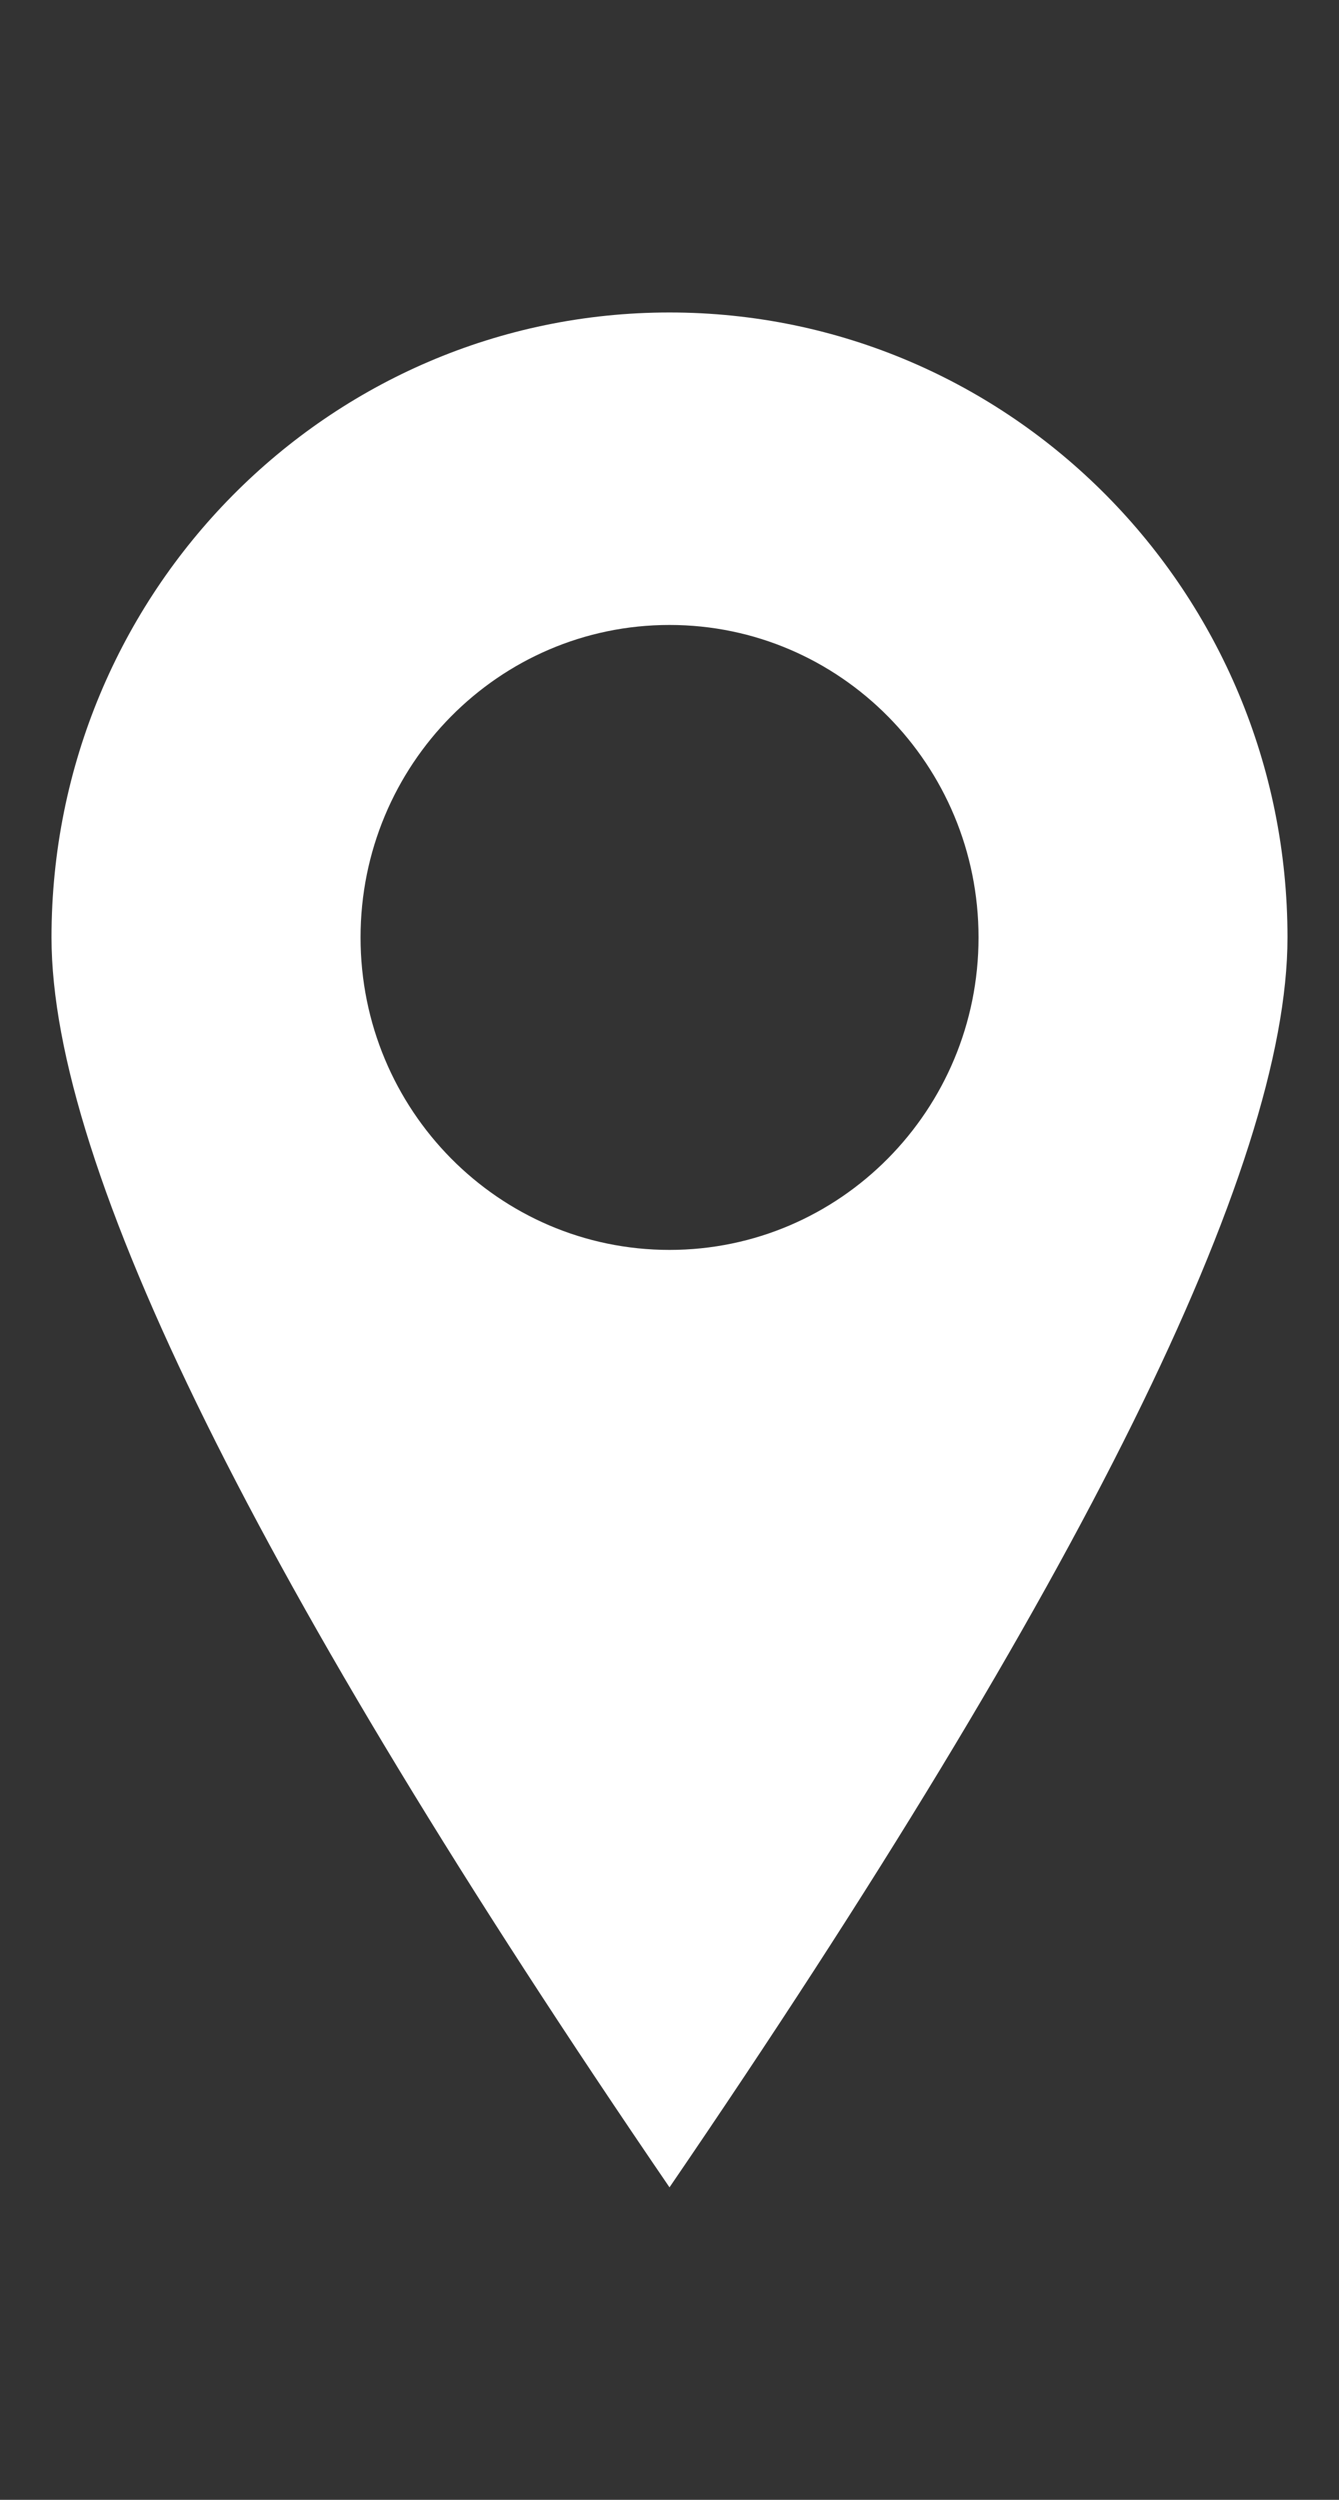
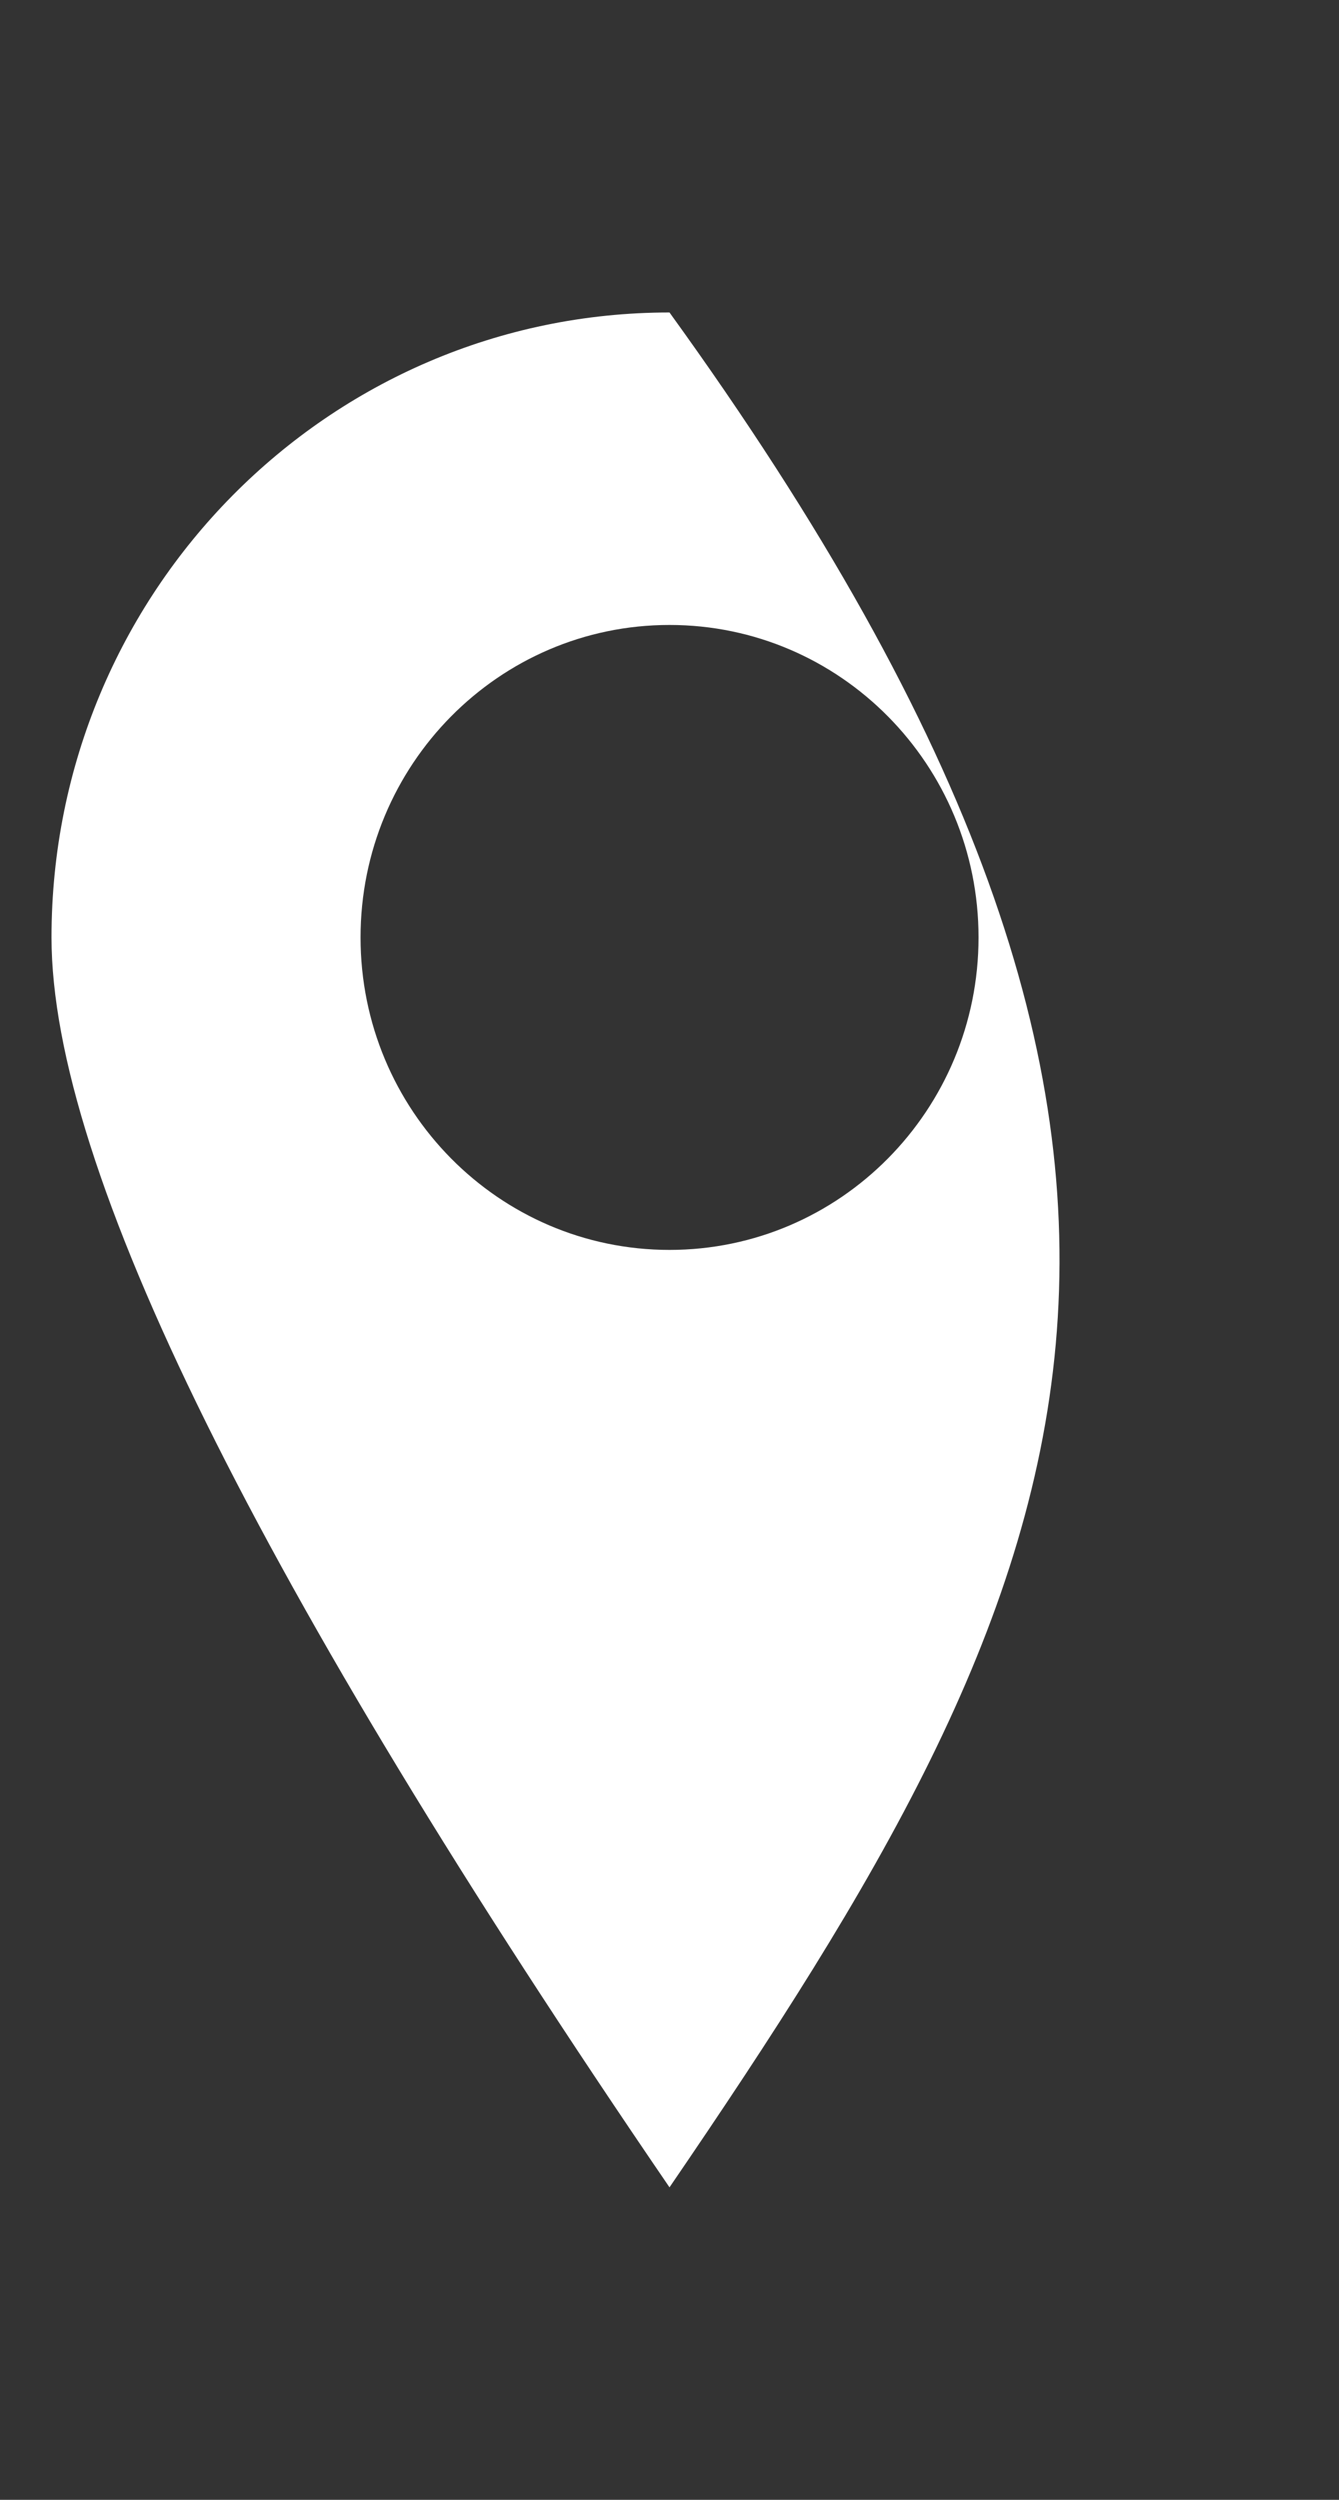
<svg xmlns="http://www.w3.org/2000/svg" width="15px" height="28px" viewBox="0 0 15 28" version="1.1">
  <rect x="0" y="0" width="15" height="28" fill="#333333" stroke="none" />
  <title>icn/location</title>
  <g id="UGC-Guideline-Page---20250122" stroke="none" stroke-width="1" fill="none" fill-rule="evenodd">
    <g id="Desktop---UGC-Page---2" transform="translate(-568, -565)" fill="#FFFFFF">
      <g id="Group-14-Copy-2" transform="translate(532, 552)">
        <g id="icn/location" transform="translate(36.577, 16.5)">
-           <path d="M6.923,0 C10.747,0 13.846,3.134 13.846,7 C13.846,9.577 11.538,14.244 6.923,21 C2.308,14.244 0,9.577 0,7 C0,3.134 3.1,0 6.923,0 Z M6.923,3.5 C5.011,3.5 3.462,5.067 3.462,7 C3.462,8.933 5.011,10.5 6.923,10.5 C8.835,10.5 10.385,8.933 10.385,7 C10.385,5.067 8.835,3.5 6.923,3.5 Z" id="Combined-Shape" />
+           <path d="M6.923,0 C13.846,9.577 11.538,14.244 6.923,21 C2.308,14.244 0,9.577 0,7 C0,3.134 3.1,0 6.923,0 Z M6.923,3.5 C5.011,3.5 3.462,5.067 3.462,7 C3.462,8.933 5.011,10.5 6.923,10.5 C8.835,10.5 10.385,8.933 10.385,7 C10.385,5.067 8.835,3.5 6.923,3.5 Z" id="Combined-Shape" />
        </g>
      </g>
    </g>
  </g>
</svg>